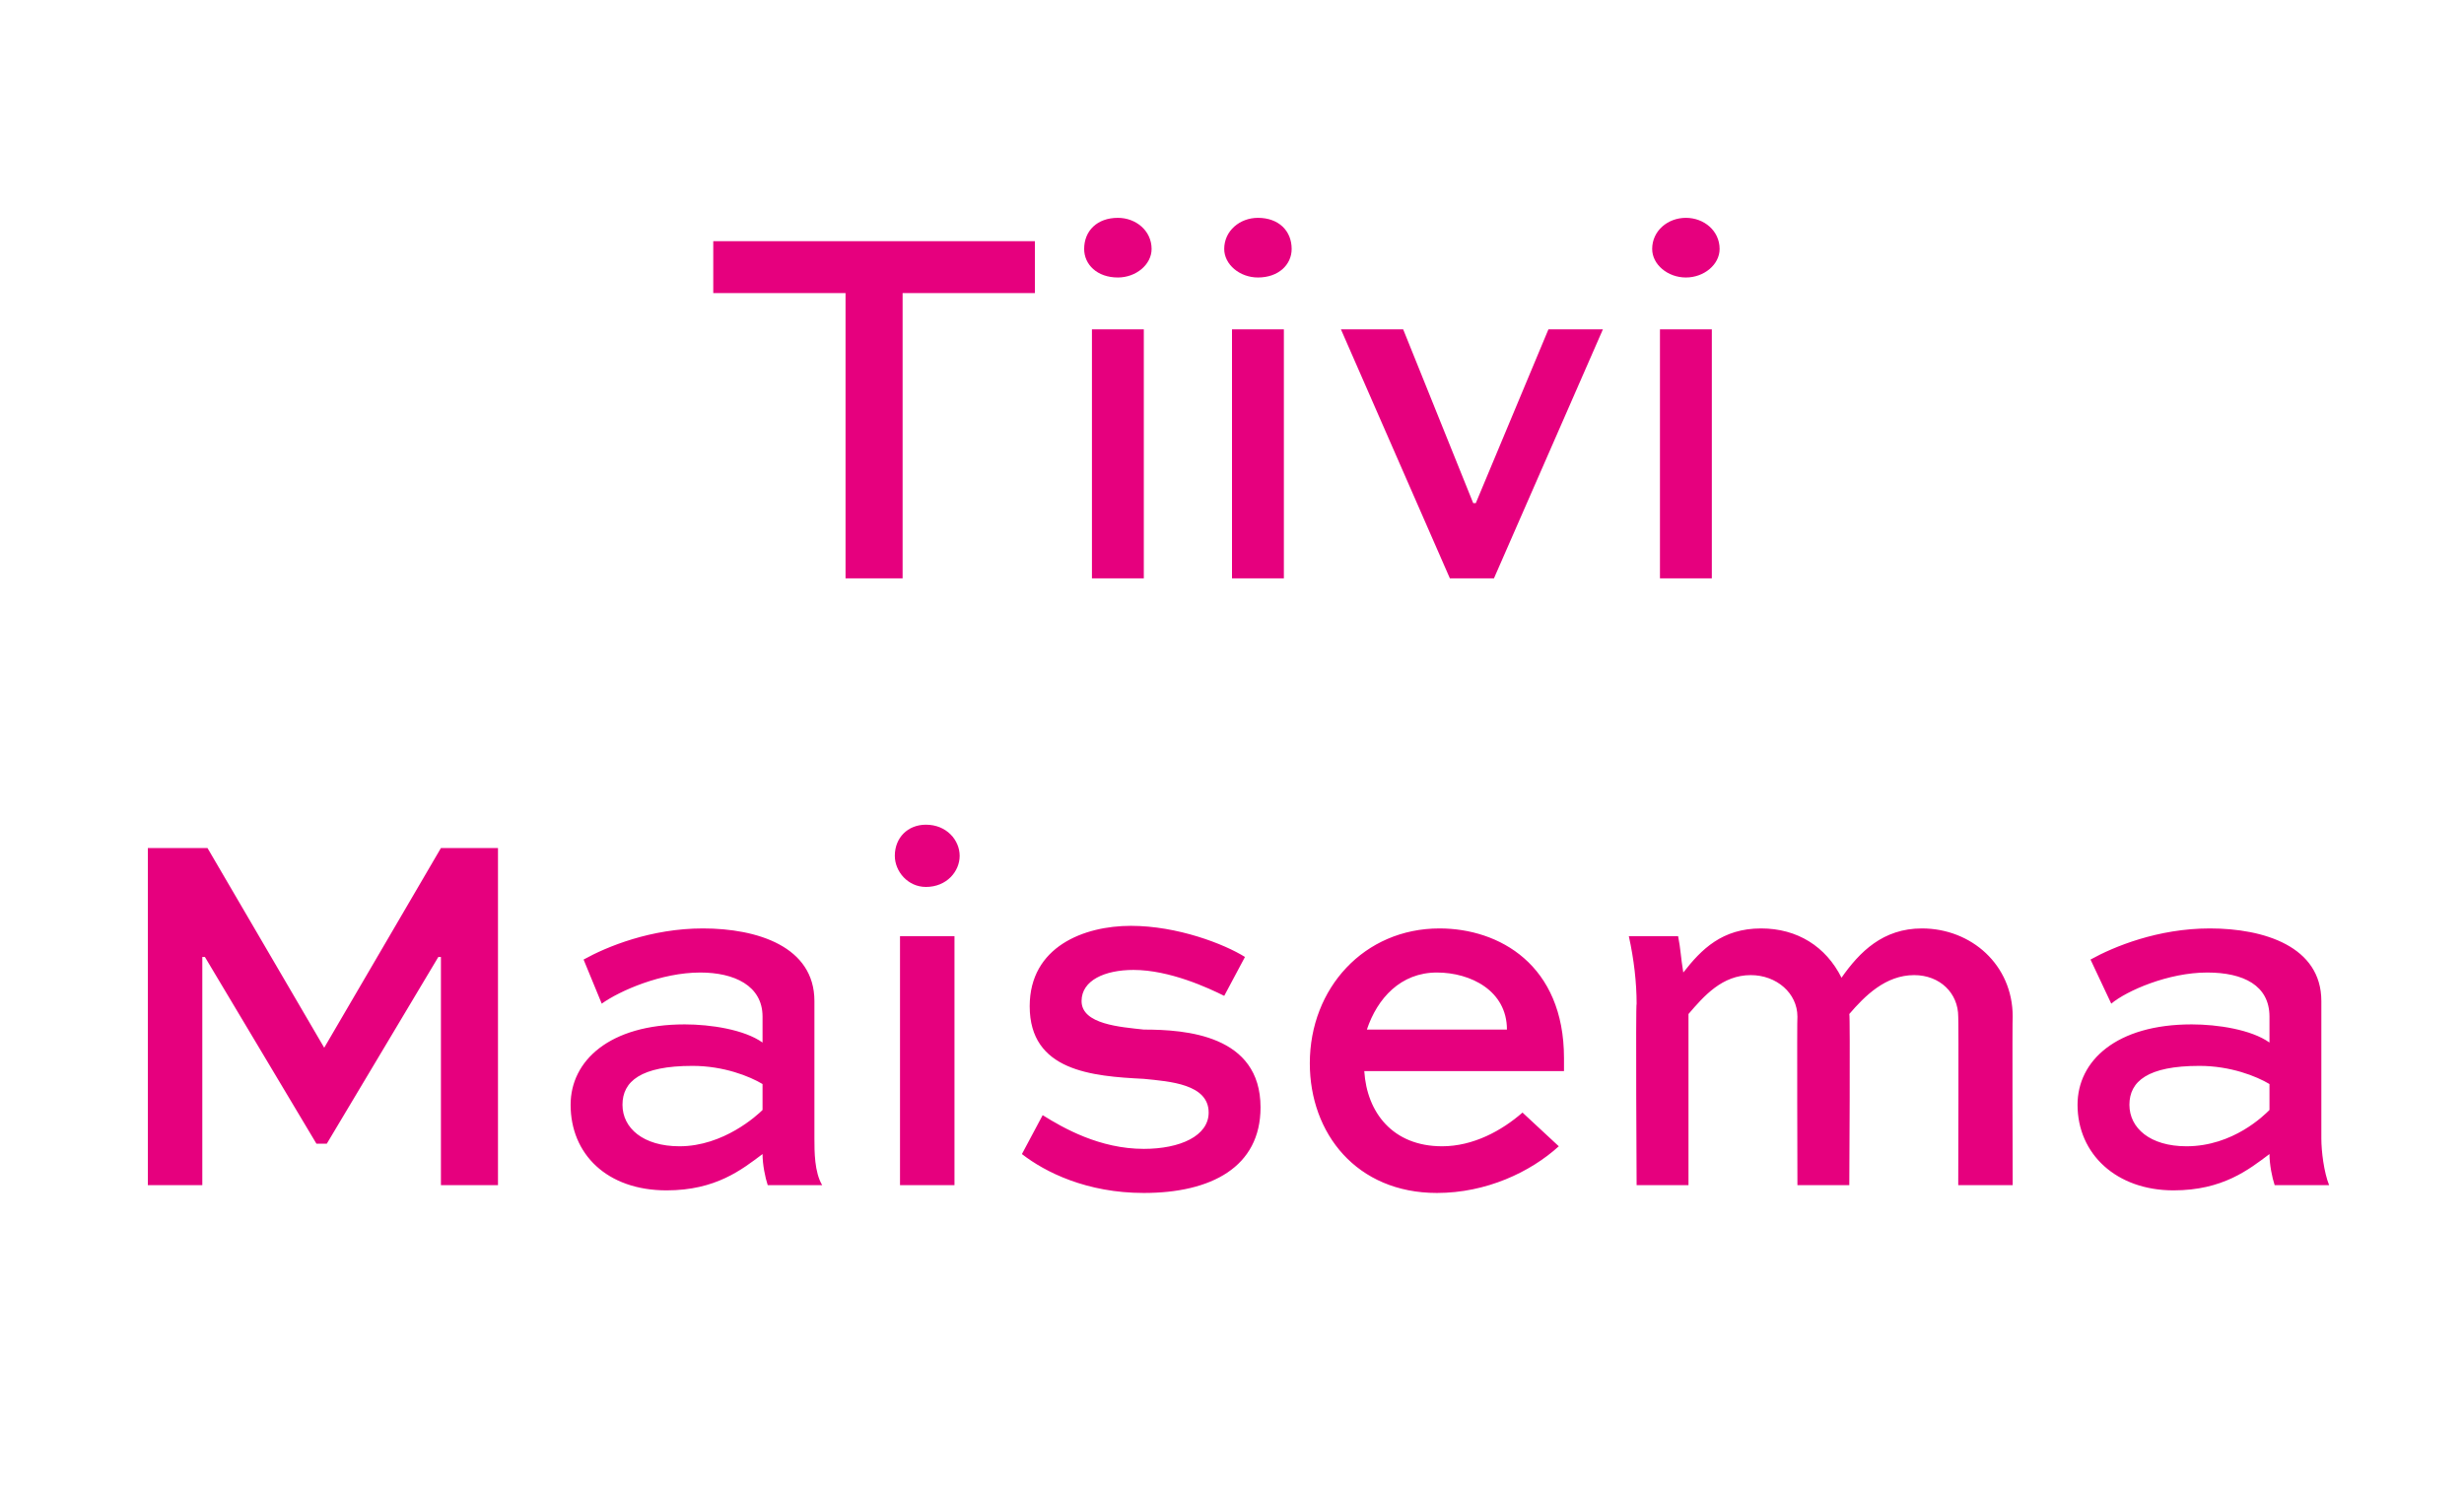
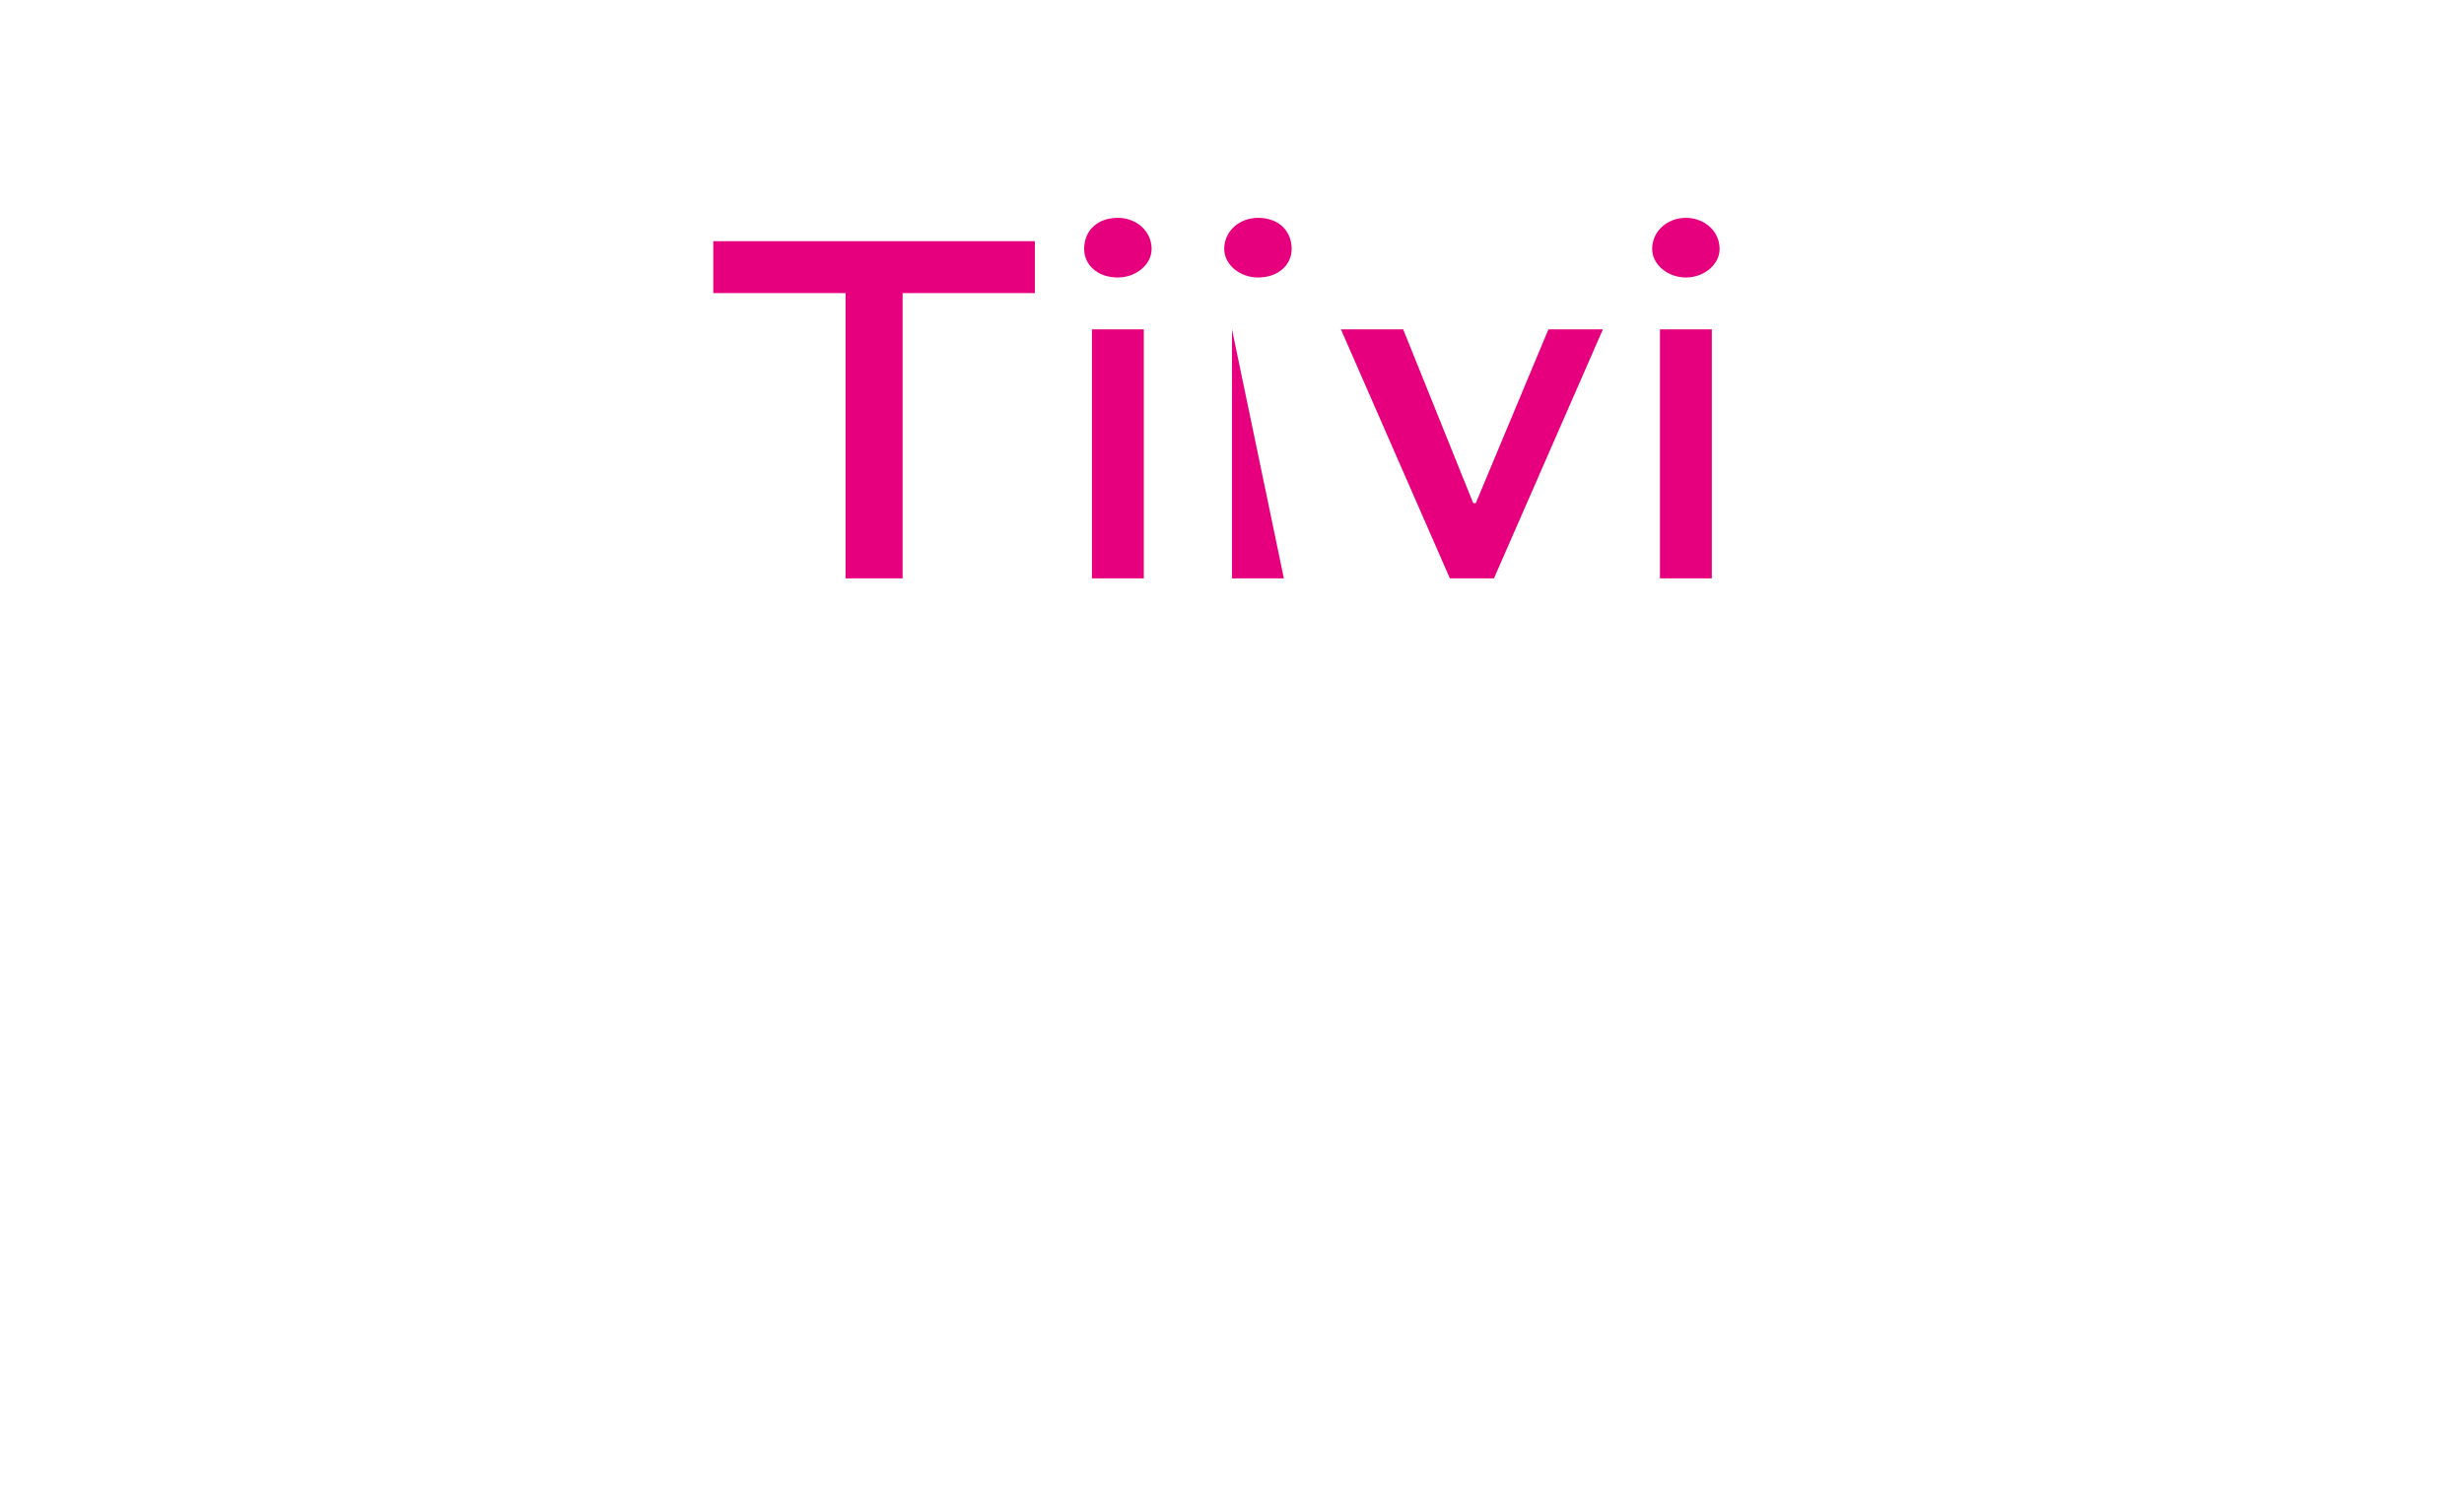
<svg xmlns="http://www.w3.org/2000/svg" version="1.1" width="95px" height="57.6px" viewBox="0 -7 95 57.6" style="top:-7px">
  <desc>Tiivi Maisema</desc>
  <defs />
  <g id="Polygon174214">
-     <path d="M 17 38.7 L 17 29.9 L 16.9 29.9 L 12.6 37.1 L 12.2 37.1 L 7.9 29.9 L 7.8 29.9 L 7.8 38.7 L 5.7 38.7 L 5.7 25.7 L 8 25.7 L 12.5 33.4 L 12.5 33.4 L 17 25.7 L 19.2 25.7 L 19.2 38.7 L 17 38.7 Z M 22.5 30 C 23.4 29.5 25.1 28.8 27.1 28.8 C 29.2 28.8 31.4 29.5 31.4 31.6 C 31.4 31.6 31.4 36.9 31.4 36.9 C 31.4 37.4 31.4 38.2 31.7 38.7 C 31.7 38.7 29.6 38.7 29.6 38.7 C 29.5 38.4 29.4 37.9 29.4 37.5 C 28.6 38.1 27.6 38.9 25.7 38.9 C 23.4 38.9 22 37.5 22 35.6 C 22 33.9 23.5 32.5 26.4 32.5 C 27.4 32.5 28.7 32.7 29.4 33.2 C 29.4 33.2 29.4 32.2 29.4 32.2 C 29.4 31 28.3 30.5 27 30.5 C 25.5 30.5 23.9 31.2 23.2 31.7 C 23.2 31.7 22.5 30 22.5 30 Z M 29.4 35.8 C 29.4 35.8 29.4 34.8 29.4 34.8 C 28.9 34.5 27.9 34.1 26.7 34.1 C 24.7 34.1 24 34.7 24 35.6 C 24 36.5 24.8 37.2 26.2 37.2 C 27.9 37.2 29.2 36 29.4 35.8 Z M 34.7 38.7 L 34.7 29.1 L 36.8 29.1 L 36.8 38.7 L 34.7 38.7 Z M 35.7 24.8 C 36.5 24.8 37 25.4 37 26 C 37 26.6 36.5 27.2 35.7 27.2 C 35 27.2 34.5 26.6 34.5 26 C 34.5 25.3 35 24.8 35.7 24.8 Z M 47.2 31.4 C 46.6 31.1 45.1 30.4 43.7 30.4 C 42.6 30.4 41.7 30.8 41.7 31.6 C 41.7 32.5 43.2 32.6 44.1 32.7 C 45.7 32.7 48.6 32.9 48.6 35.7 C 48.6 38 46.7 39 44.1 39 C 41.9 39 40.3 38.2 39.4 37.5 C 39.4 37.5 40.2 36 40.2 36 C 41 36.5 42.4 37.3 44.1 37.3 C 45.5 37.3 46.6 36.8 46.6 35.9 C 46.6 34.8 45.1 34.7 44.1 34.6 C 42.1 34.5 39.7 34.3 39.7 31.8 C 39.7 29.5 41.8 28.7 43.6 28.7 C 45.4 28.7 47.2 29.4 48 29.9 C 48 29.9 47.2 31.4 47.2 31.4 Z M 60.1 37.2 C 59 38.2 57.3 39 55.4 39 C 52.3 39 50.5 36.7 50.5 34 C 50.5 31.1 52.6 28.8 55.5 28.8 C 57.8 28.8 60.3 30.2 60.3 33.8 C 60.3 33.9 60.3 34.1 60.3 34.3 C 60.3 34.3 52.6 34.3 52.6 34.3 C 52.7 35.9 53.7 37.2 55.6 37.2 C 56.8 37.2 57.9 36.6 58.7 35.9 C 58.7 35.9 60.1 37.2 60.1 37.2 Z M 52.7 32.7 C 52.7 32.7 58.1 32.7 58.1 32.7 C 58.1 31.2 56.7 30.5 55.4 30.5 C 54 30.5 53.1 31.5 52.7 32.7 Z M 71.3 38.7 L 69.3 38.7 C 69.3 38.7 69.28 32.19 69.3 32.2 C 69.3 31.3 68.5 30.6 67.5 30.6 C 66.4 30.6 65.7 31.4 65.1 32.1 C 65.1 32.11 65.1 38.7 65.1 38.7 L 63.1 38.7 C 63.1 38.7 63.06 31.71 63.1 31.7 C 63.1 30.9 63 30 62.8 29.1 C 62.8 29.1 64.7 29.1 64.7 29.1 C 64.8 29.6 64.8 29.9 64.9 30.5 C 65.6 29.6 66.4 28.8 67.9 28.8 C 69.3 28.8 70.4 29.5 71 30.7 C 71.7 29.7 72.6 28.8 74.1 28.8 C 76 28.8 77.6 30.2 77.6 32.2 C 77.58 32.19 77.6 38.7 77.6 38.7 L 75.5 38.7 C 75.5 38.7 75.52 32.19 75.5 32.2 C 75.5 31.3 74.8 30.6 73.8 30.6 C 72.7 30.6 71.9 31.4 71.3 32.1 C 71.34 32.11 71.3 38.7 71.3 38.7 Z M 80.6 30 C 81.5 29.5 83.2 28.8 85.2 28.8 C 87.3 28.8 89.5 29.5 89.5 31.6 C 89.5 31.6 89.5 36.9 89.5 36.9 C 89.5 37.4 89.6 38.2 89.8 38.7 C 89.8 38.7 87.7 38.7 87.7 38.7 C 87.6 38.4 87.5 37.9 87.5 37.5 C 86.7 38.1 85.7 38.9 83.8 38.9 C 81.6 38.9 80.1 37.5 80.1 35.6 C 80.1 33.9 81.6 32.5 84.5 32.5 C 85.5 32.5 86.8 32.7 87.5 33.2 C 87.5 33.2 87.5 32.2 87.5 32.2 C 87.5 31 86.5 30.5 85.1 30.5 C 83.6 30.5 82 31.2 81.4 31.7 C 81.4 31.7 80.6 30 80.6 30 Z M 87.5 35.8 C 87.5 35.8 87.5 34.8 87.5 34.8 C 87 34.5 86 34.1 84.8 34.1 C 82.8 34.1 82.1 34.7 82.1 35.6 C 82.1 36.5 82.9 37.2 84.3 37.2 C 86.1 37.2 87.3 36 87.5 35.8 Z " stroke="none" fill="#e6007e" />
-   </g>
+     </g>
  <g id="Polygon174213">
-     <path d="M 27.5 2.3 L 39.9 2.3 L 39.9 4.3 L 34.8 4.3 L 34.8 15.3 L 32.6 15.3 L 32.6 4.3 L 27.5 4.3 L 27.5 2.3 Z M 42.1 15.3 L 42.1 5.7 L 44.1 5.7 L 44.1 15.3 L 42.1 15.3 Z M 43.1 1.4 C 43.8 1.4 44.4 1.9 44.4 2.6 C 44.4 3.2 43.8 3.7 43.1 3.7 C 42.3 3.7 41.8 3.2 41.8 2.6 C 41.8 1.9 42.3 1.4 43.1 1.4 Z M 47.5 15.3 L 47.5 5.7 L 49.5 5.7 L 49.5 15.3 L 47.5 15.3 Z M 48.5 1.4 C 49.3 1.4 49.8 1.9 49.8 2.6 C 49.8 3.2 49.3 3.7 48.5 3.7 C 47.8 3.7 47.2 3.2 47.2 2.6 C 47.2 1.9 47.8 1.4 48.5 1.4 Z M 61.8 5.7 L 57.6 15.3 L 55.9 15.3 L 51.7 5.7 L 54.1 5.7 L 56.8 12.4 L 56.9 12.4 L 59.7 5.7 L 61.8 5.7 Z M 64 15.3 L 64 5.7 L 66 5.7 L 66 15.3 L 64 15.3 Z M 65 1.4 C 65.7 1.4 66.3 1.9 66.3 2.6 C 66.3 3.2 65.7 3.7 65 3.7 C 64.3 3.7 63.7 3.2 63.7 2.6 C 63.7 1.9 64.3 1.4 65 1.4 Z " stroke="none" fill="#e6007e" />
+     <path d="M 27.5 2.3 L 39.9 2.3 L 39.9 4.3 L 34.8 4.3 L 34.8 15.3 L 32.6 15.3 L 32.6 4.3 L 27.5 4.3 L 27.5 2.3 Z M 42.1 15.3 L 42.1 5.7 L 44.1 5.7 L 44.1 15.3 L 42.1 15.3 Z M 43.1 1.4 C 43.8 1.4 44.4 1.9 44.4 2.6 C 44.4 3.2 43.8 3.7 43.1 3.7 C 42.3 3.7 41.8 3.2 41.8 2.6 C 41.8 1.9 42.3 1.4 43.1 1.4 Z M 47.5 15.3 L 47.5 5.7 L 49.5 15.3 L 47.5 15.3 Z M 48.5 1.4 C 49.3 1.4 49.8 1.9 49.8 2.6 C 49.8 3.2 49.3 3.7 48.5 3.7 C 47.8 3.7 47.2 3.2 47.2 2.6 C 47.2 1.9 47.8 1.4 48.5 1.4 Z M 61.8 5.7 L 57.6 15.3 L 55.9 15.3 L 51.7 5.7 L 54.1 5.7 L 56.8 12.4 L 56.9 12.4 L 59.7 5.7 L 61.8 5.7 Z M 64 15.3 L 64 5.7 L 66 5.7 L 66 15.3 L 64 15.3 Z M 65 1.4 C 65.7 1.4 66.3 1.9 66.3 2.6 C 66.3 3.2 65.7 3.7 65 3.7 C 64.3 3.7 63.7 3.2 63.7 2.6 C 63.7 1.9 64.3 1.4 65 1.4 Z " stroke="none" fill="#e6007e" />
  </g>
</svg>